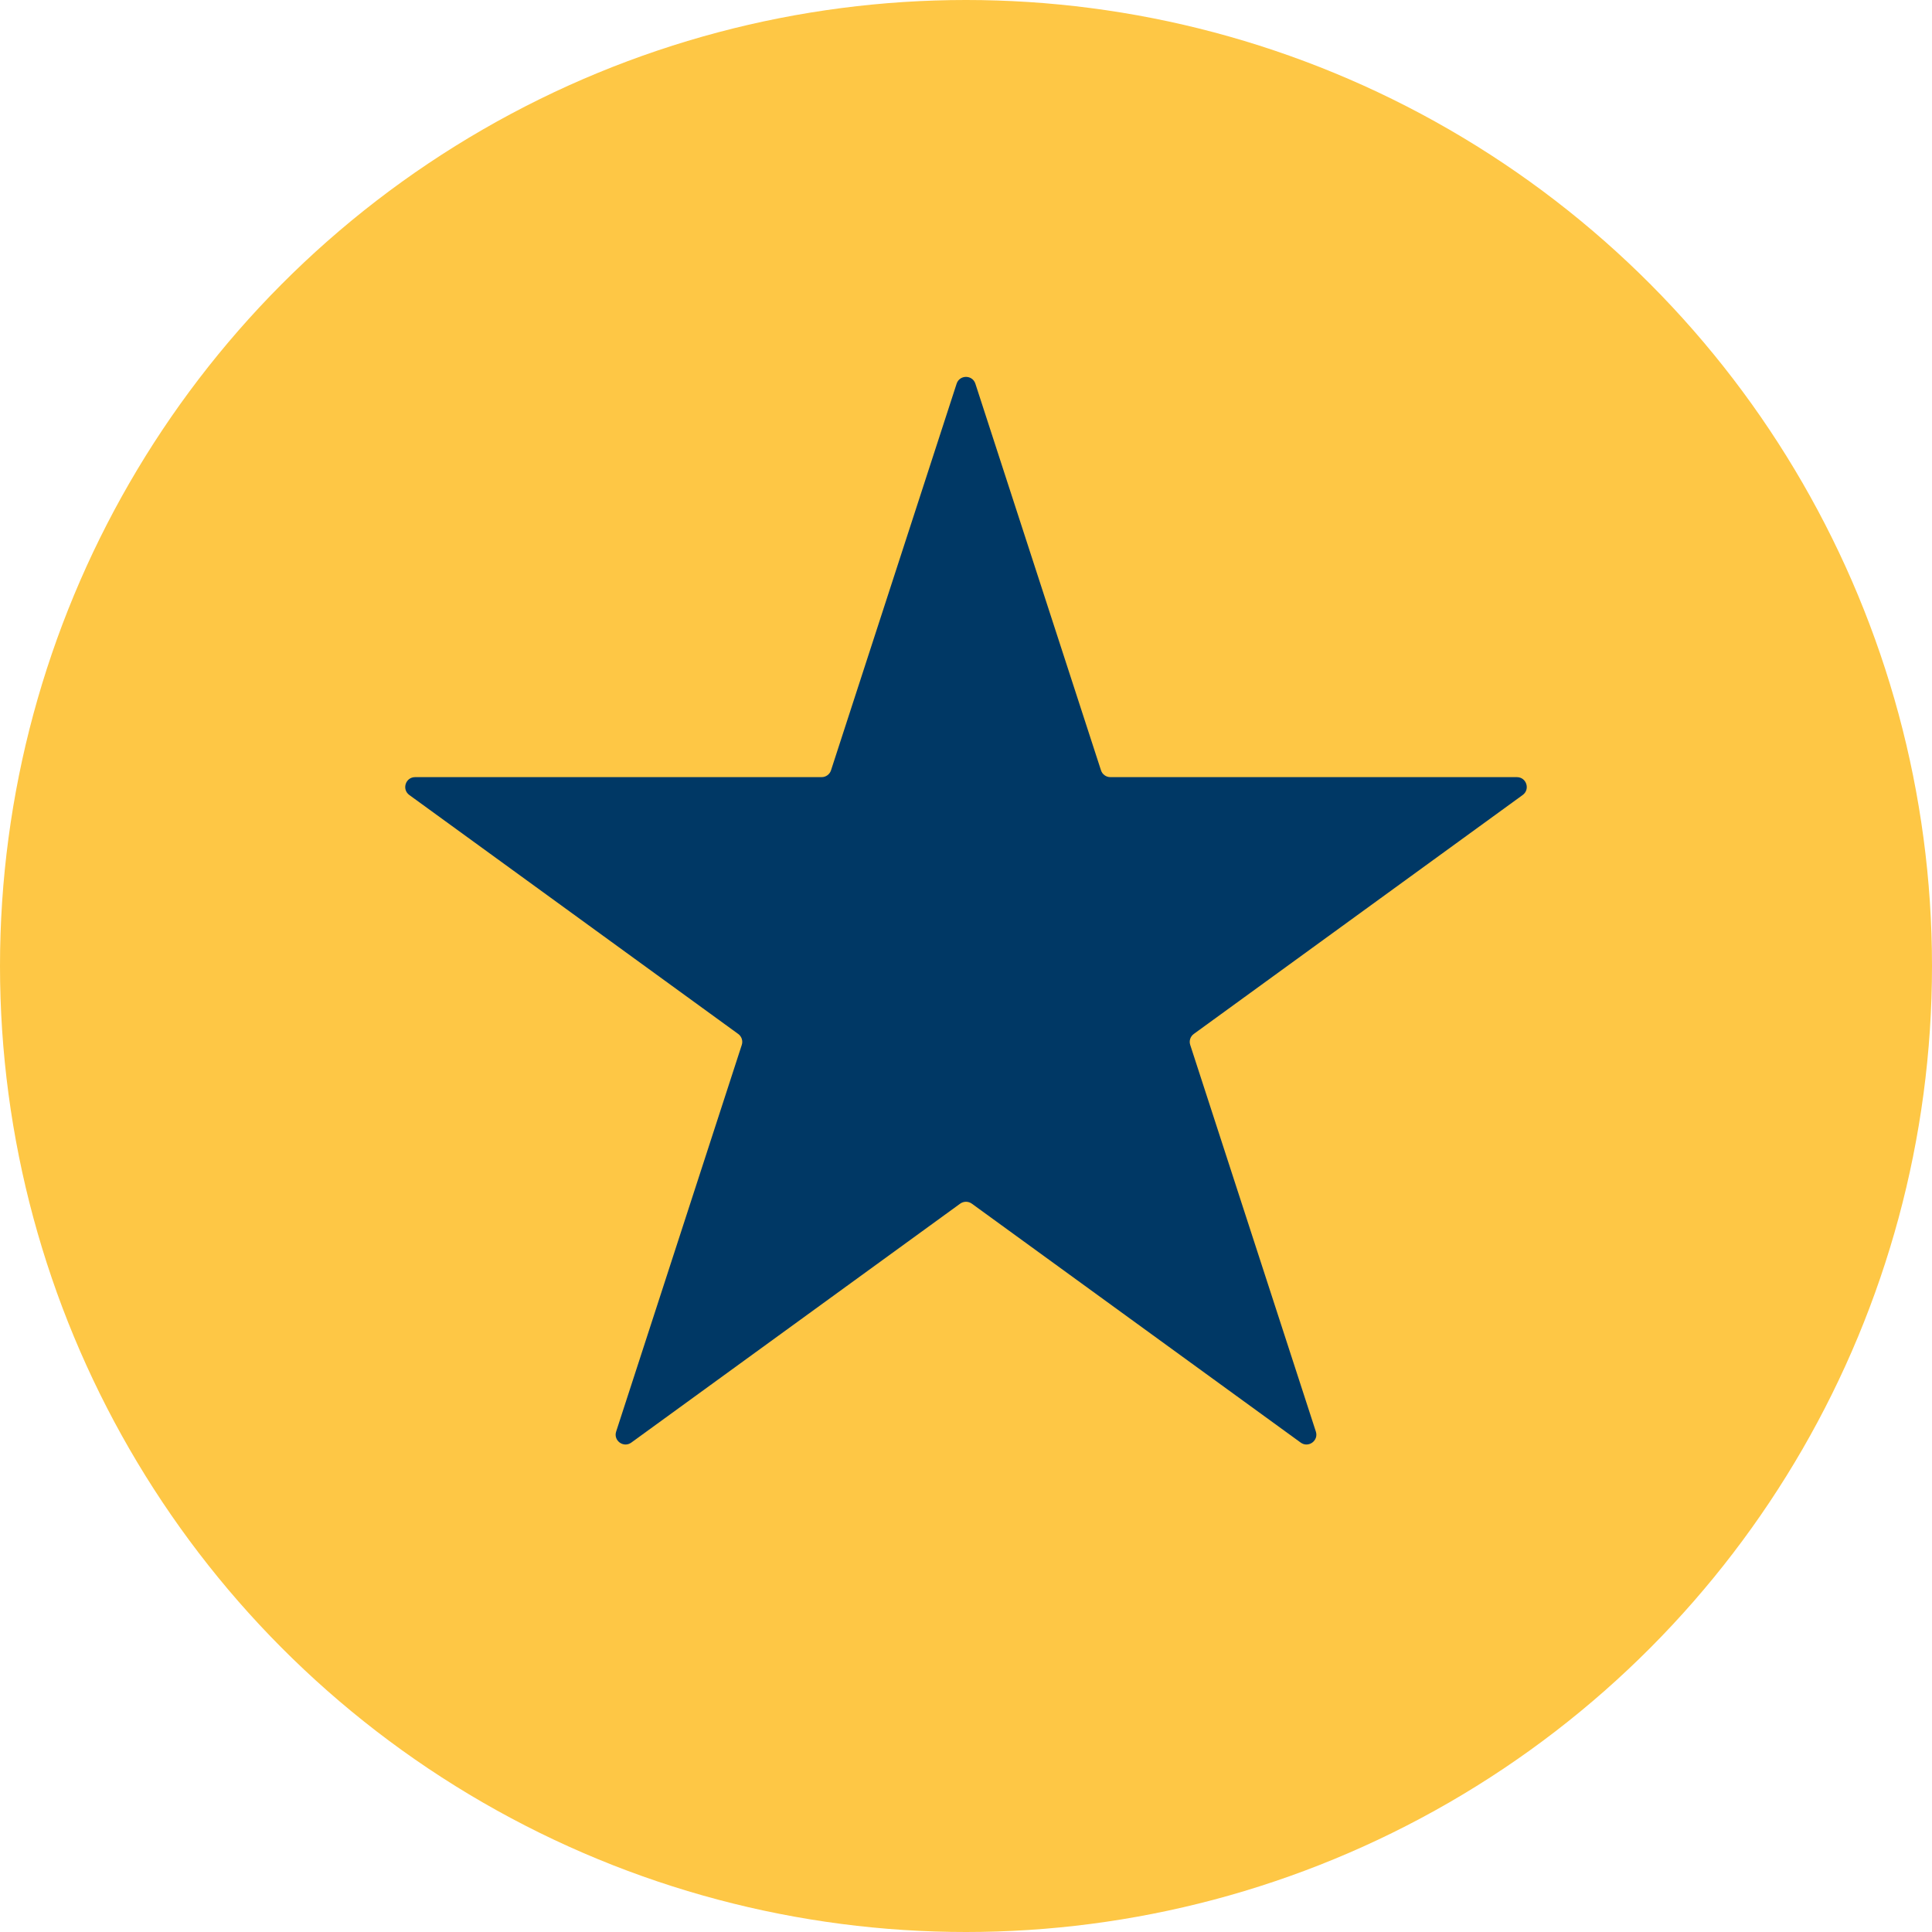
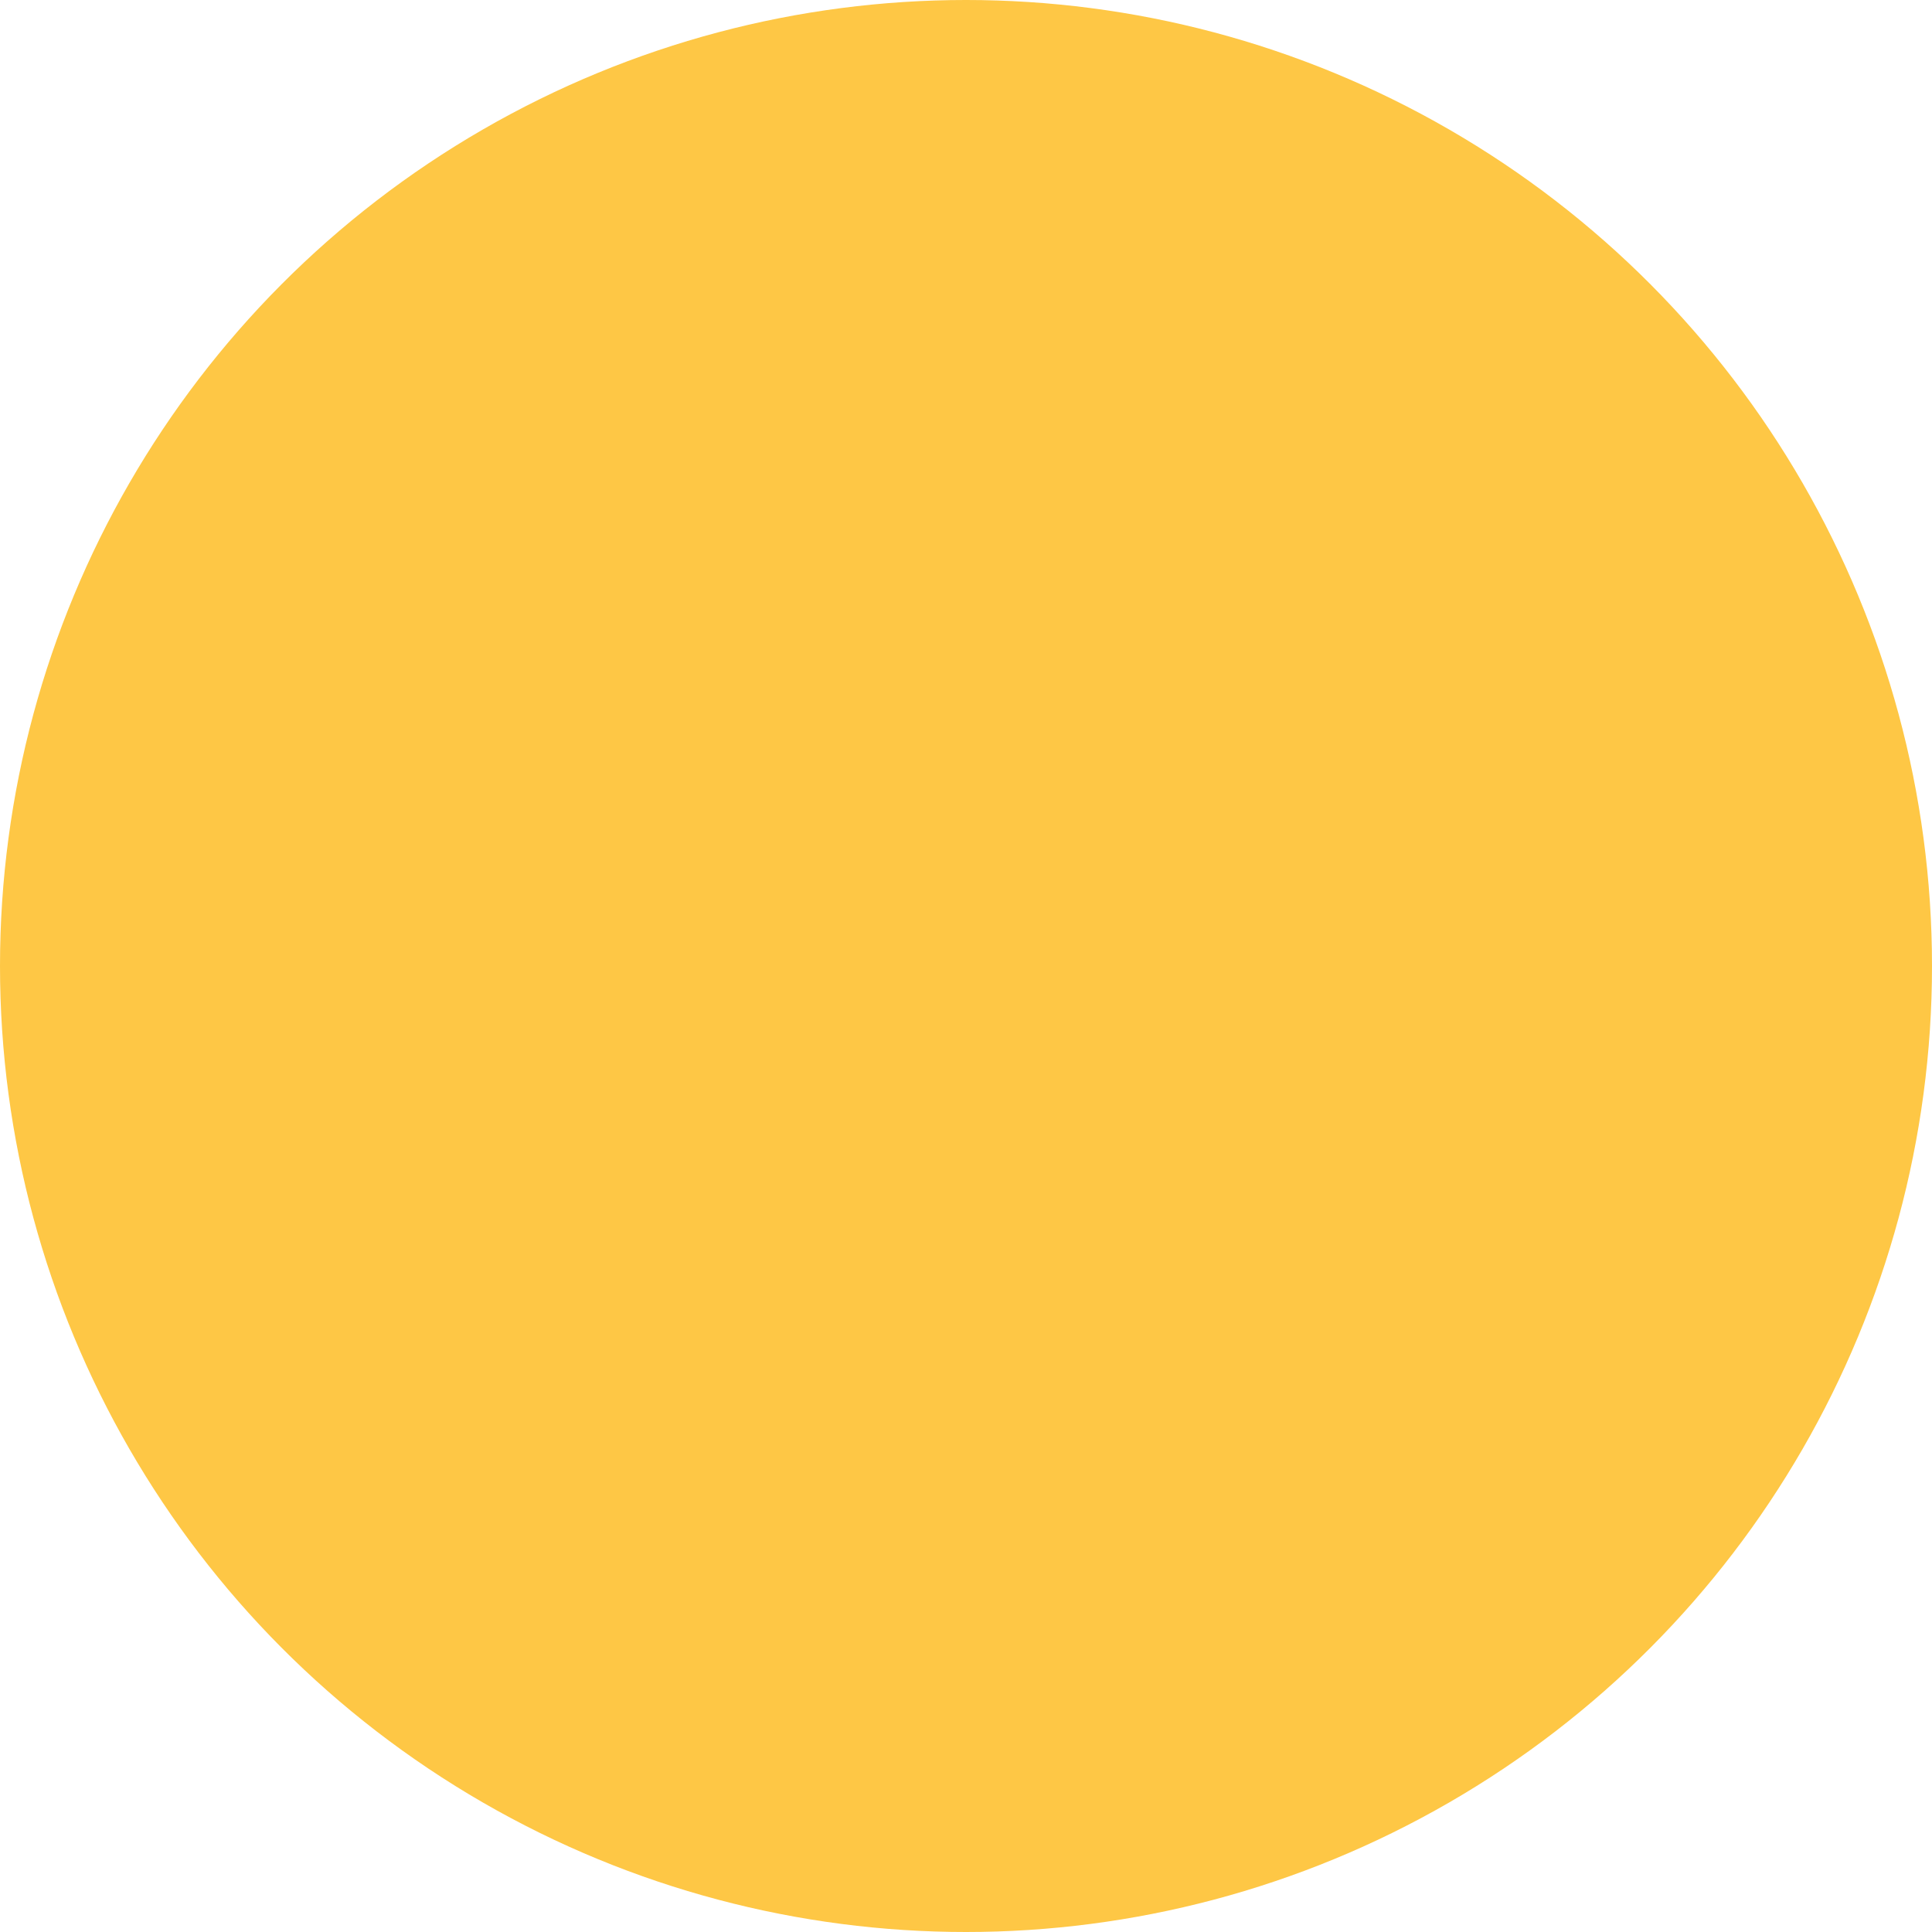
<svg xmlns="http://www.w3.org/2000/svg" width="49" height="49" viewBox="0 0 49 49" fill="none">
  <circle cx="24.5" cy="24.5" r="24.5" fill="#FEC745" />
-   <path d="M24.262 9.732C24.337 9.501 24.663 9.501 24.738 9.732L27.924 19.538C27.957 19.64 28.053 19.71 28.162 19.71H38.472C38.714 19.71 38.815 20.02 38.619 20.163L30.278 26.223C30.19 26.286 30.153 26.399 30.187 26.502L33.373 36.308C33.448 36.538 33.184 36.73 32.988 36.587L24.647 30.527C24.559 30.464 24.441 30.464 24.353 30.527L16.012 36.587C15.816 36.73 15.552 36.538 15.627 36.308L18.813 26.502C18.847 26.399 18.81 26.286 18.722 26.223L10.381 20.163C10.185 20.02 10.286 19.71 10.528 19.71H20.838C20.947 19.71 21.043 19.64 21.076 19.538L24.262 9.732Z" fill="#003865" />
</svg>